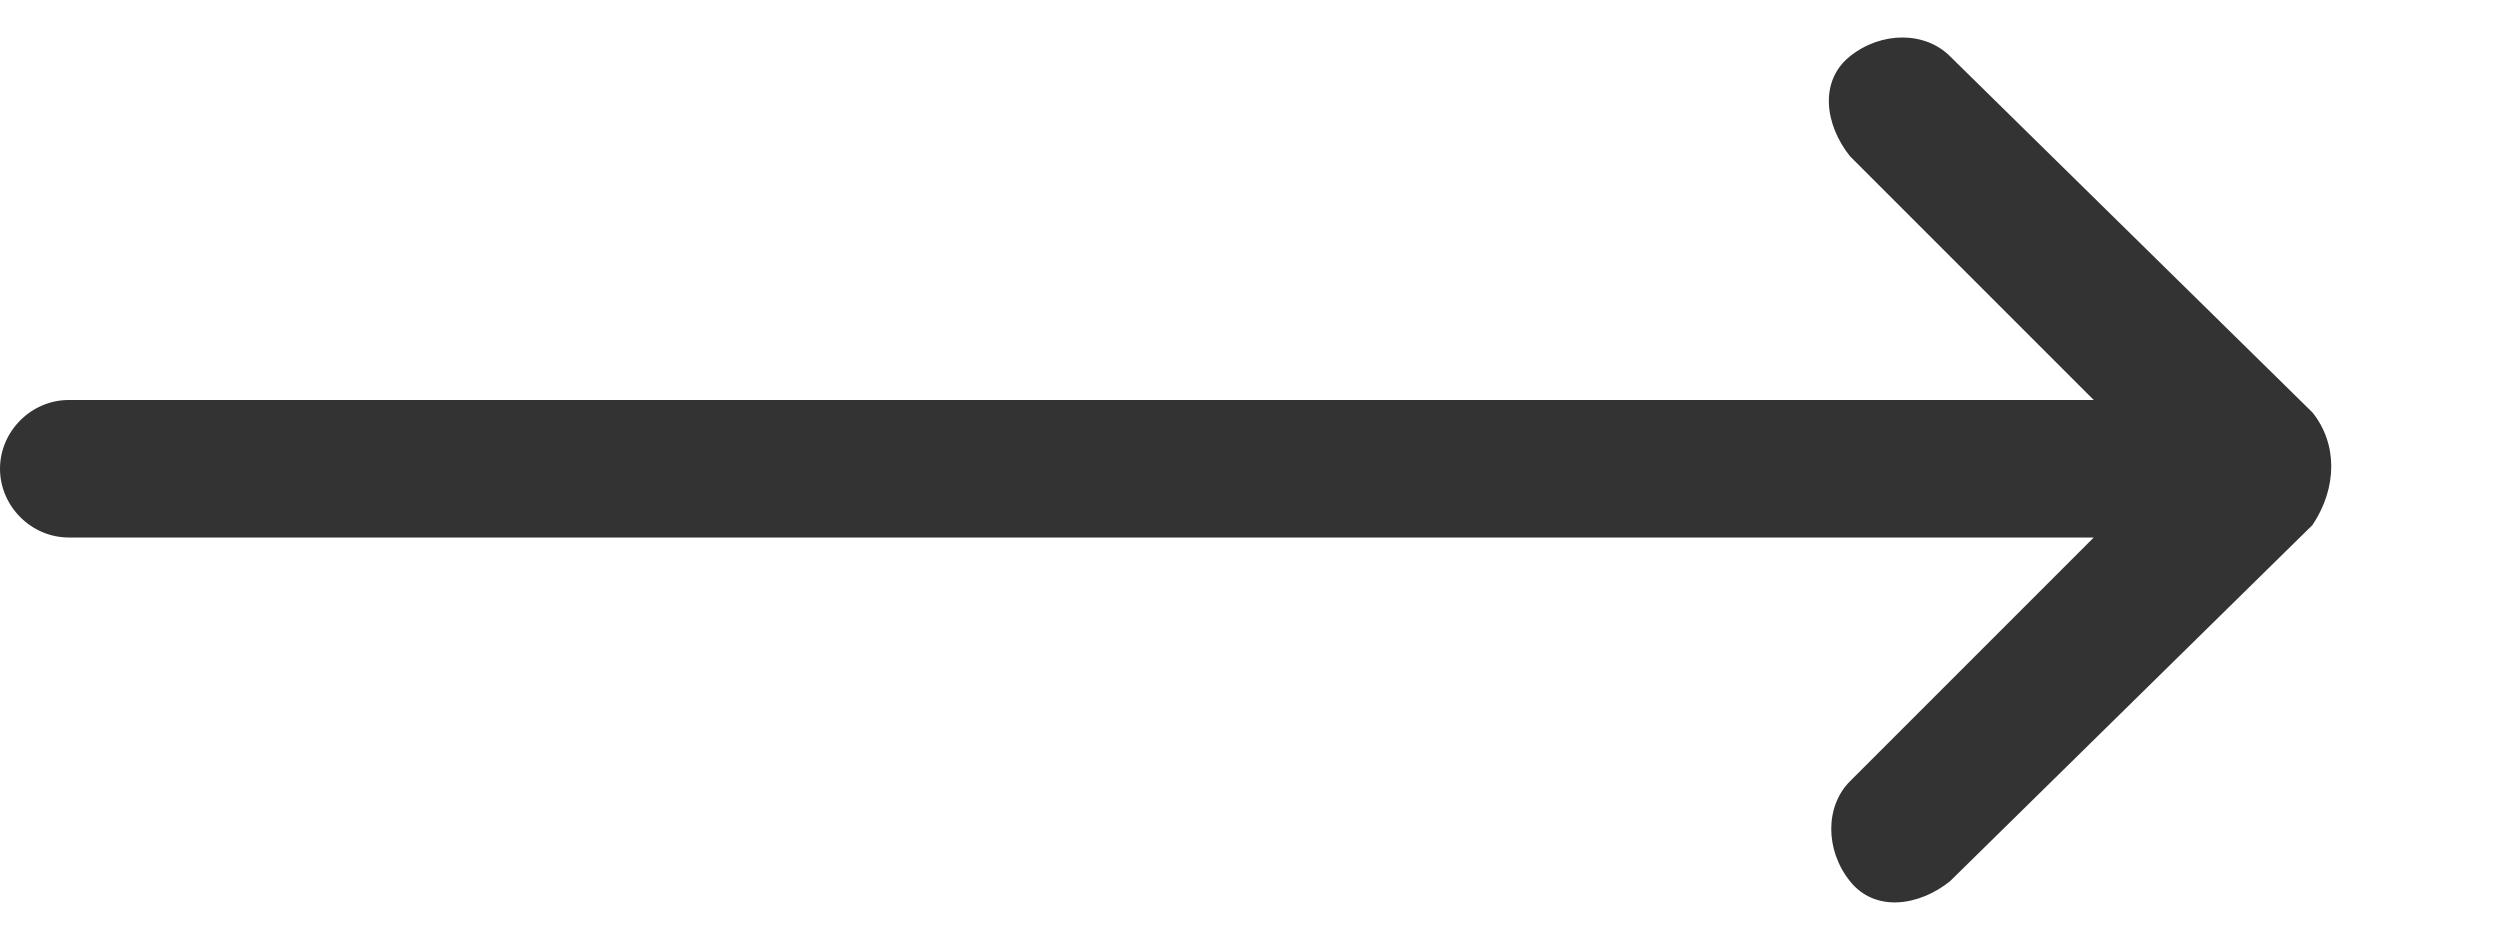
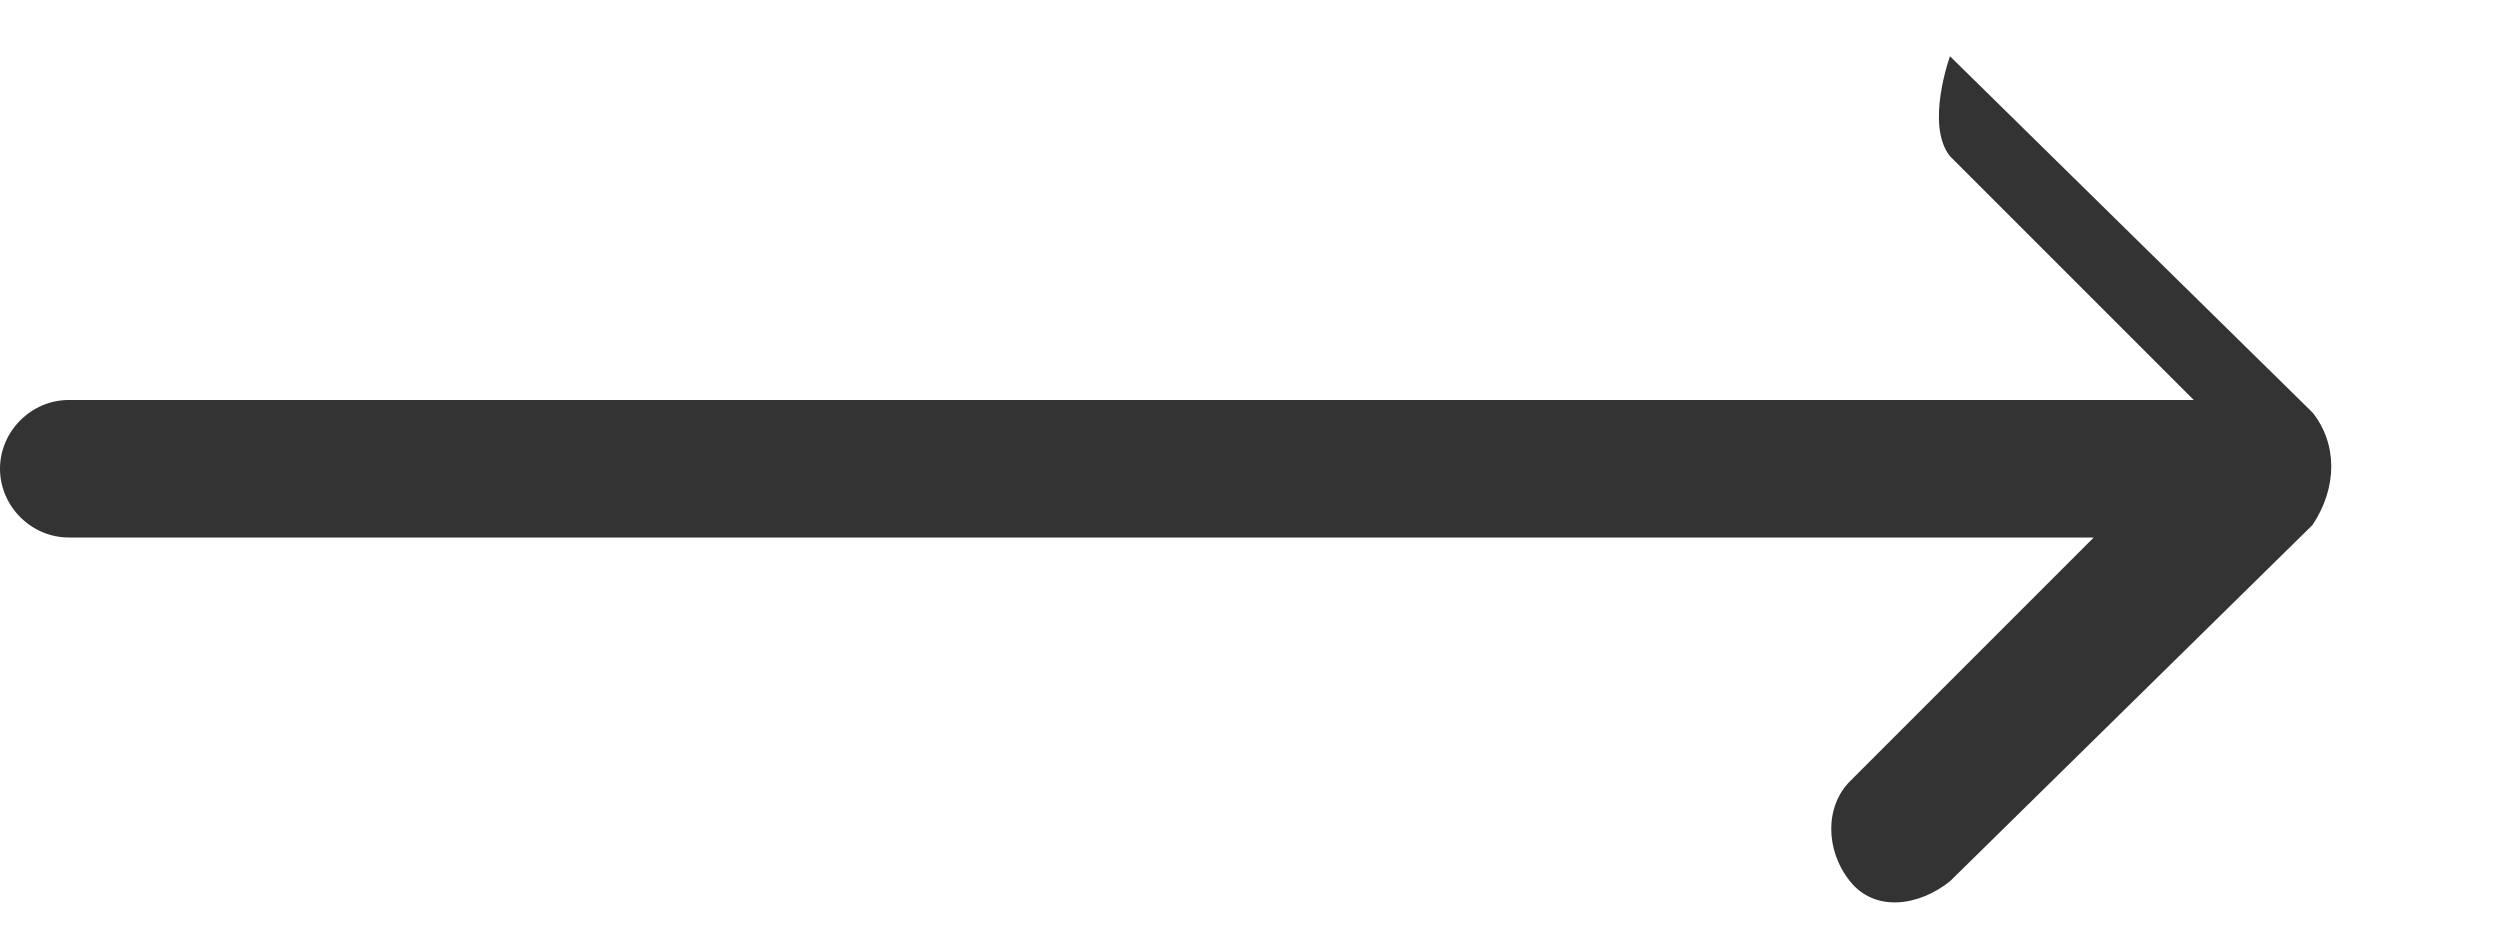
<svg xmlns="http://www.w3.org/2000/svg" id="Layer_1" viewBox="0 0 40 15">
  <style>.st0{fill:#333}</style>
  <g id="arrow" transform="translate(10 -132)">
    <g id="Group_14" transform="translate(0 132)">
-       <path id="Path_42" class="st0" d="M27 6.6L21.2.9c-.4-.4-1.1-.4-1.6 0s-.4 1.1 0 1.6l3.9 3.9H-8.9c-.6 0-1.1.5-1.1 1.1s.5 1.1 1.1 1.1h32.4l-3.9 3.9c-.4.4-.4 1.1 0 1.6s1.1.4 1.6 0L27 8.4c.4-.6.4-1.3 0-1.8z" />
+       <path id="Path_42" class="st0" d="M27 6.6L21.2.9s-.4 1.1 0 1.6l3.9 3.9H-8.9c-.6 0-1.1.5-1.1 1.1s.5 1.1 1.1 1.1h32.4l-3.9 3.9c-.4.4-.4 1.1 0 1.6s1.1.4 1.6 0L27 8.4c.4-.6.4-1.3 0-1.8z" />
    </g>
  </g>
</svg>